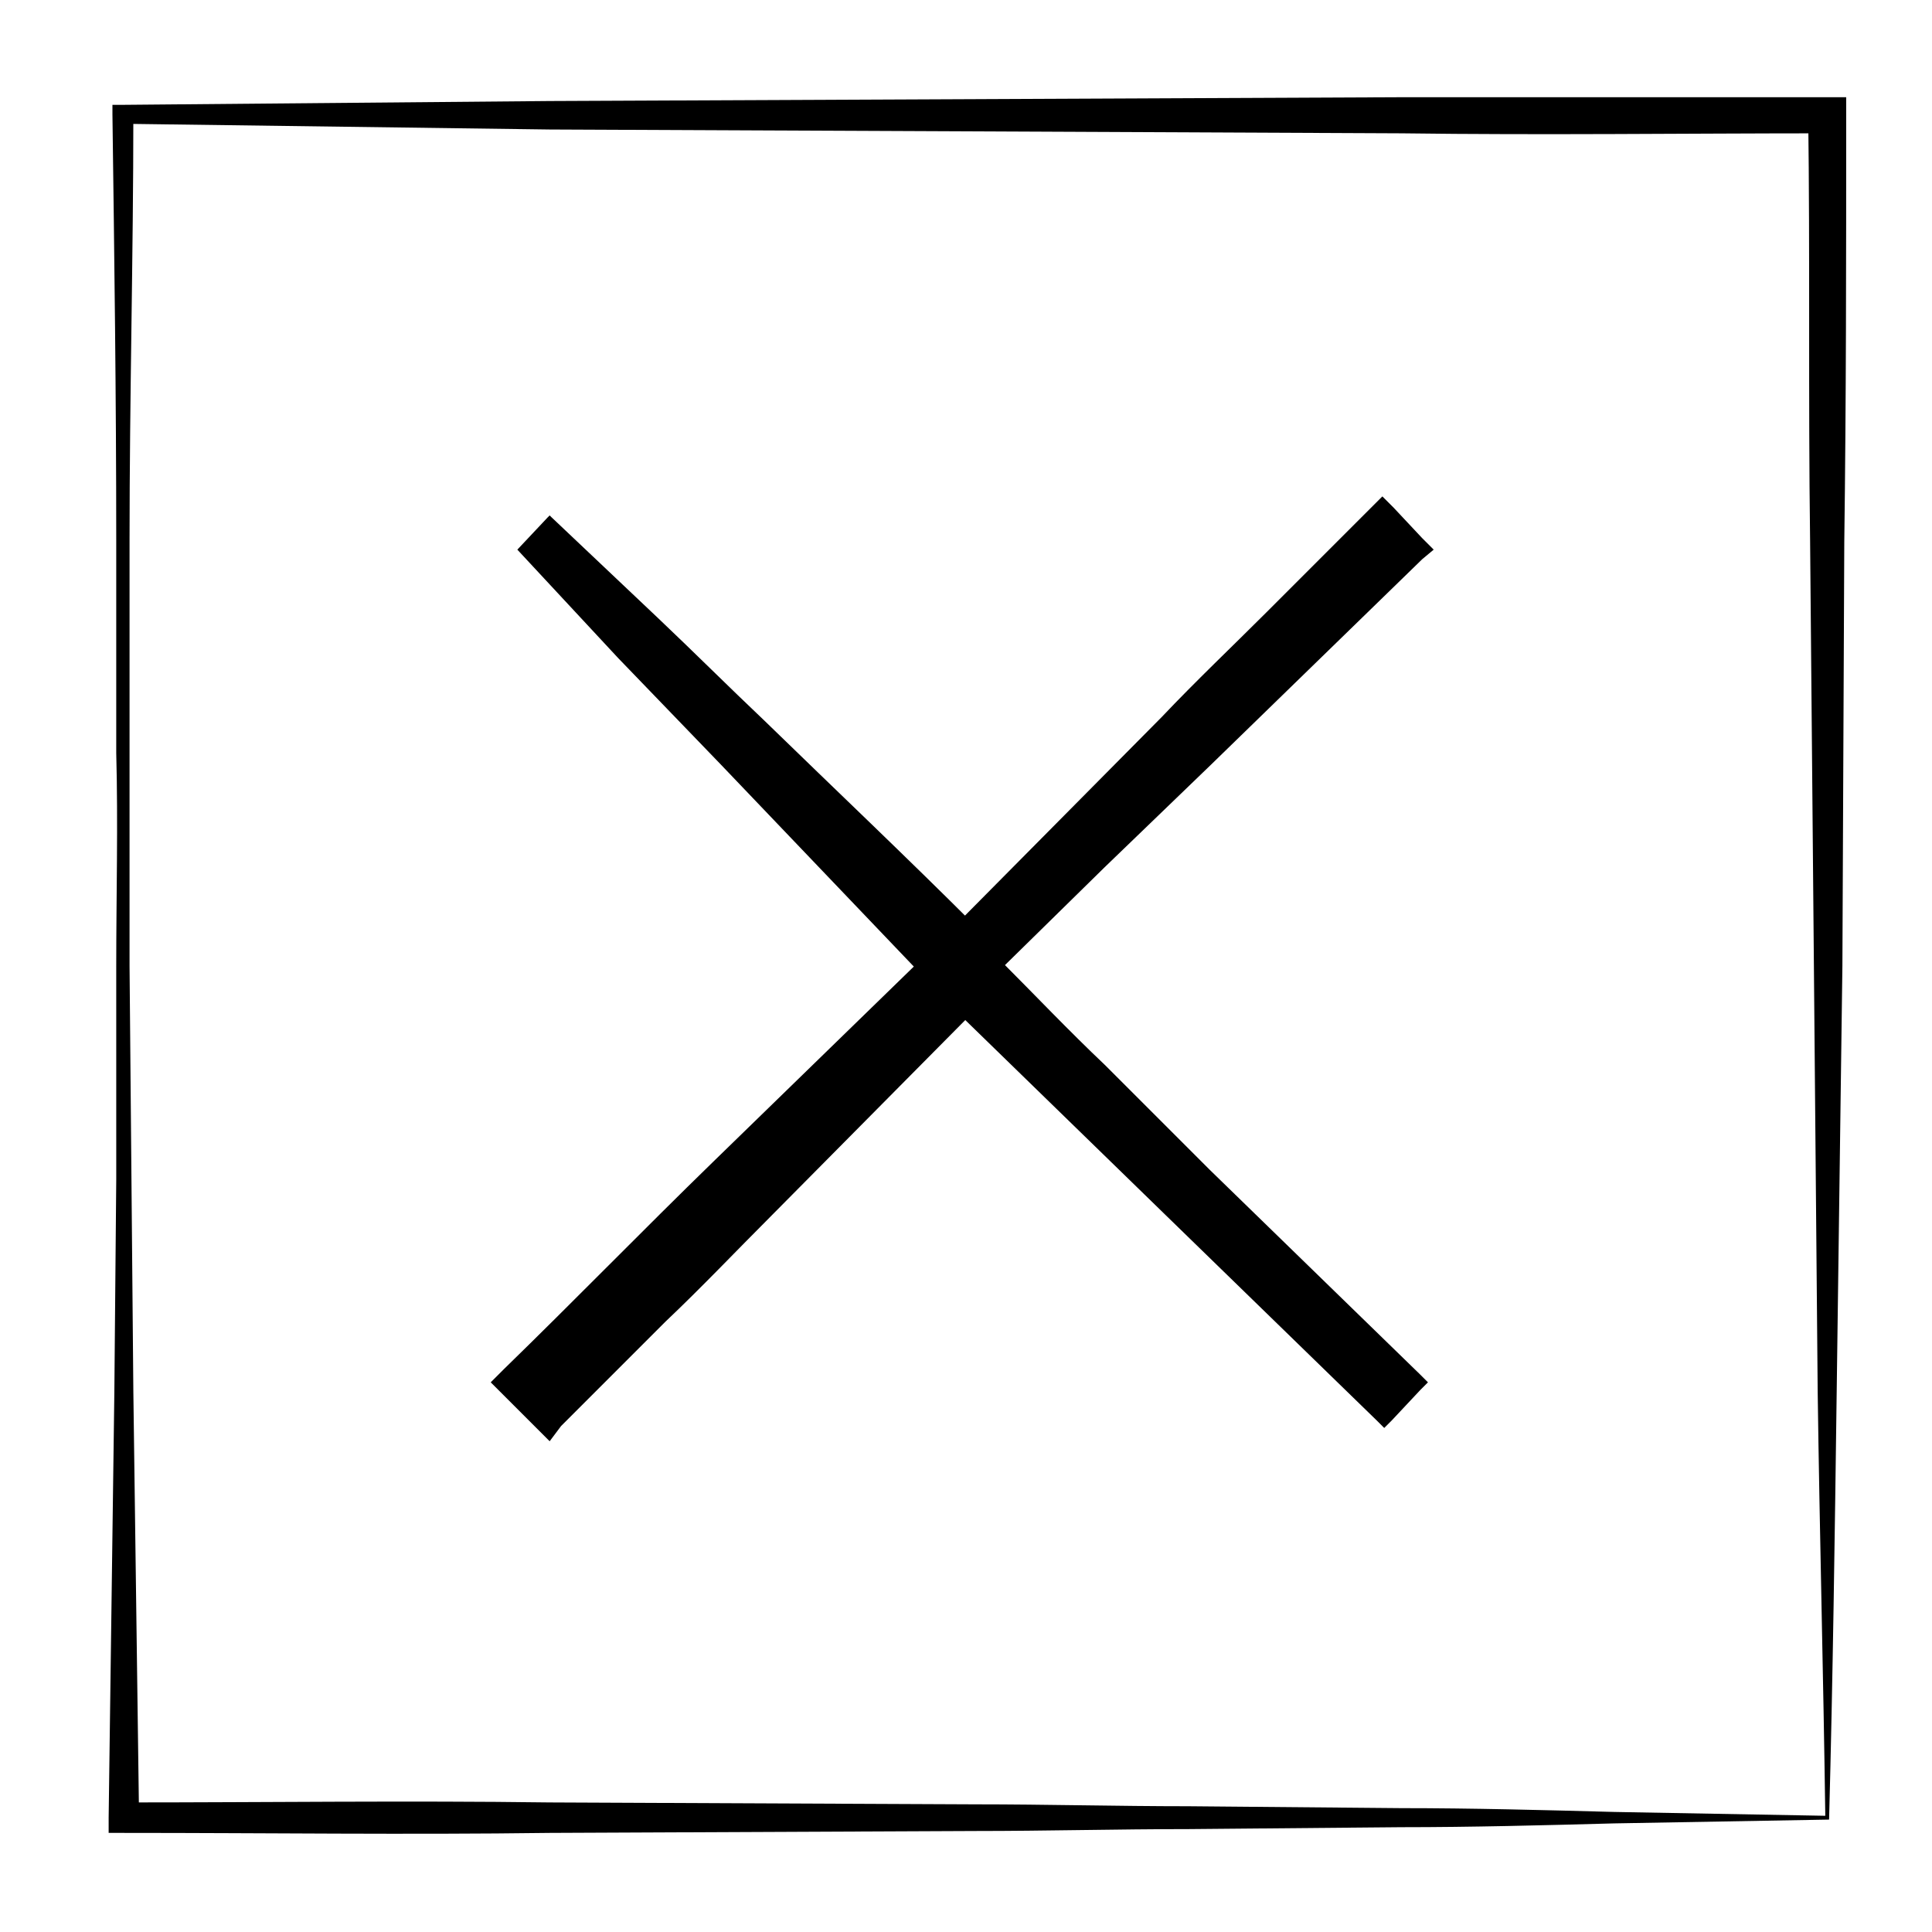
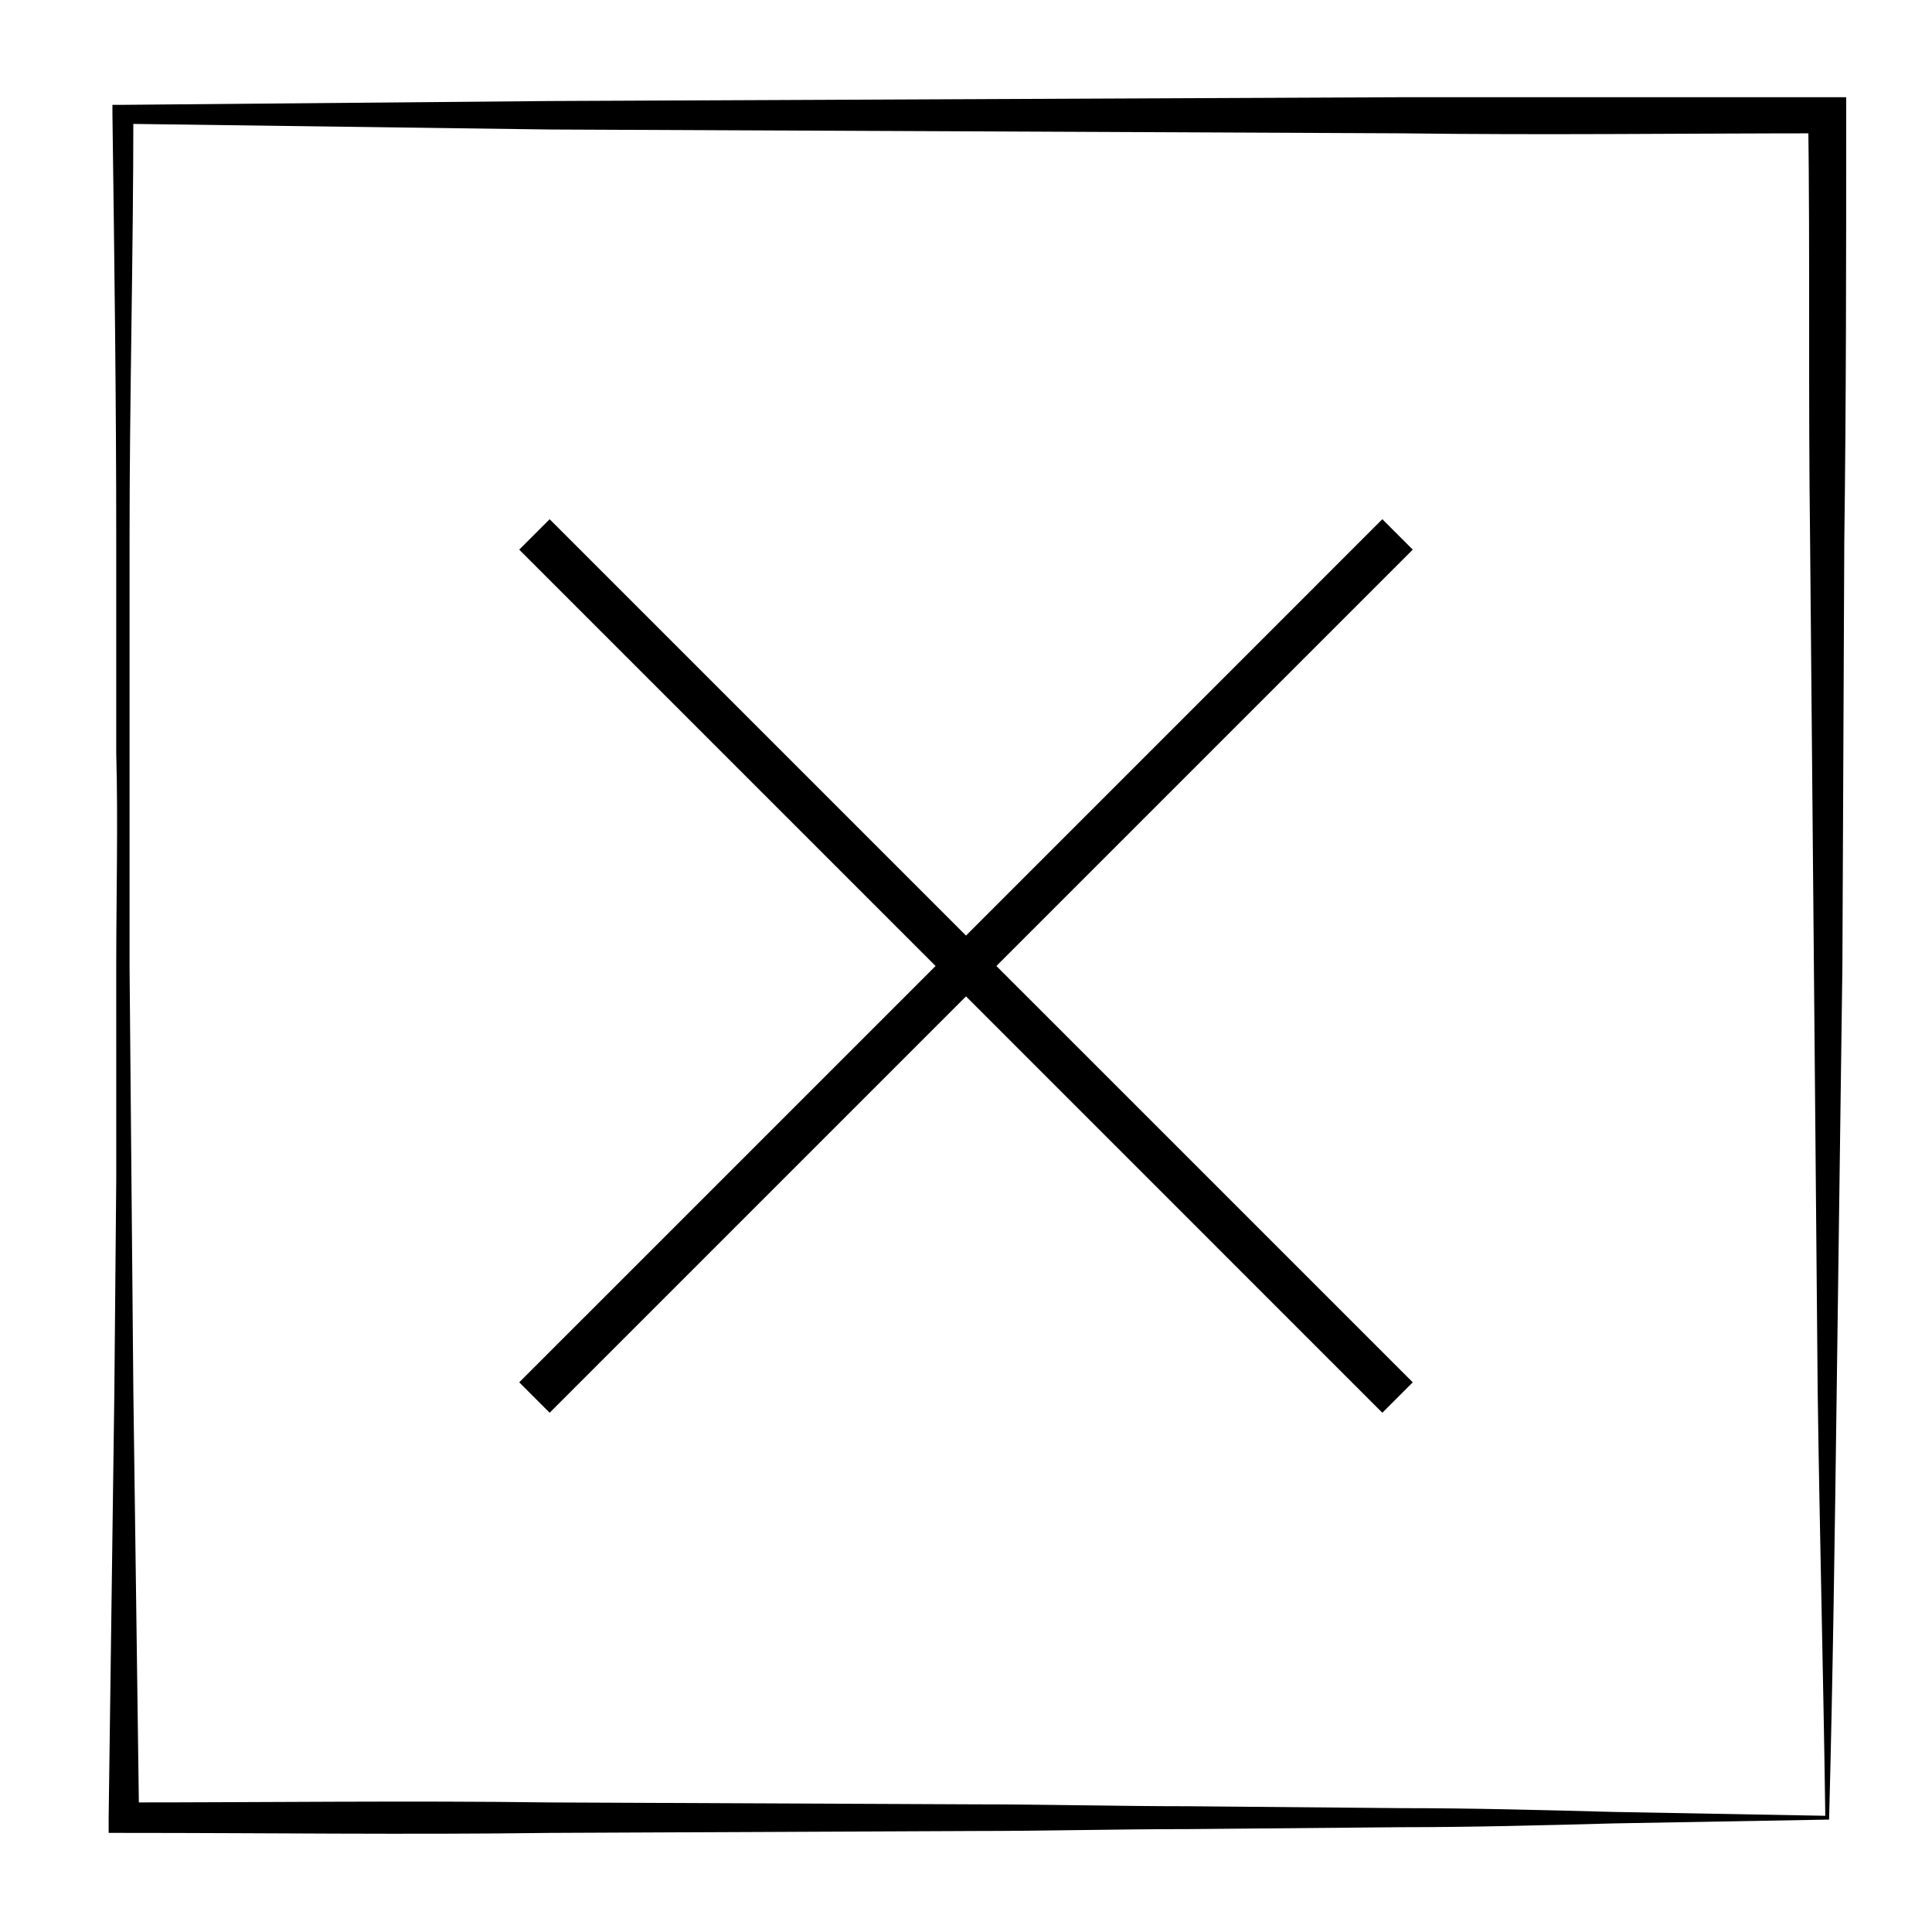
<svg xmlns="http://www.w3.org/2000/svg" fill="#000000" width="800px" height="800px" version="1.1" viewBox="144 144 512 512">
  <g>
    <path d="m628.73 626.21-56.93 1.008c-18.641 0.504-37.785 1.008-56.426 1.008l-56.426 0.504c-18.641 0-37.785 0.504-56.426 0.504l-112.85 0.504c-37.785 0.504-75.066 0-112.85 0h-4.031v-4.031l1.512-112.85 0.504-56.426-0.004-56.43c0-18.641 0.504-37.785 0-56.426v-56.426c0-37.785-0.504-75.066-1.008-112.85v-2.519h3.023l112.85-1.008 225.7-1.008h112.85 5.039v5.039c0 37.785 0 75.066-0.504 112.85l-0.5 112.35-1.512 112.85c-0.504 37.785-1.008 75.57-2.016 113.36zm-1.008-1.008c-0.504-37.281-1.512-75.066-2.016-112.35l-1.004-112.86-1.008-112.85c-0.504-37.785 0-75.066-0.504-112.85l5.039 5.039c-37.785 0-75.066 0.504-112.85 0l-112.86-0.512-112.85-0.5-112.85-1.512 2.519-2.519c-0.004 37.281-1.008 75.066-1.008 112.85v56.426 56.426l1.008 112.85 1.512 112.85-4.031-4.023c37.785 0 75.066-0.504 112.85 0l112.85 0.504c18.641 0 37.785 0.504 56.426 0.504l56.426 0.504c18.641 0 37.785 0.504 56.426 1.008z" />
    <path d="m281.6 289.66 8.062-8.062 110.34 110.34 110.33-110.34 8.062 8.062-110.34 110.34 110.34 110.33-8.062 8.062-110.33-110.34-110.34 110.34-8.062-8.062 110.34-110.33z" />
-     <path d="m281.1 289.66 8.062-8.566 0.504-0.504 0.504 0.504 28.215 26.703c9.574 9.07 18.641 18.137 28.215 27.207 18.641 18.137 37.785 36.273 55.922 54.41h-5.543l54.914-55.418c9.07-9.574 18.641-18.641 27.711-27.711l30.734-30.734 3.023 3.023 7.559 8.062 3.023 3.023-3.023 2.519-55.93 54.41-28.215 27.207-27.711 27.207v-2.519c9.07 9.07 18.137 18.641 27.711 27.711l27.711 27.711c18.641 18.137 37.281 36.273 55.922 54.41l2.016 2.016-2.016 2.016-7.559 8.062-2.016 2.016-2.016-2.016c-18.641-18.137-37.281-36.273-55.922-54.41l-56.422-54.922h6.551l-54.914 55.418c-9.07 9.07-18.137 18.641-27.711 27.711l-27.711 27.711-3.023 4.027-15.617-15.617 3.527-3.527c18.641-18.137 36.777-36.777 55.418-54.914l55.922-54.41v5.543l-53.906-56.43-27.207-28.215zm1.008 0 28.215 26.703 28.215 27.207 56.426 53.906 2.519 2.519-2.519 2.516-54.914 55.926c-18.137 18.641-36.777 37.281-54.914 55.418v-7.559l8.062 8.062h-7.559l27.711-27.711c9.07-9.07 18.137-18.641 27.711-27.711l55.418-54.914 3.527-3.527 3.527 3.527 54.406 56.43c18.137 18.641 36.273 37.281 54.41 55.922h-4.031l8.062-7.559v4.031c-18.137-18.641-36.273-37.281-54.41-55.922l-27.711-27.711c-9.07-9.07-18.641-18.137-27.711-27.711l-1.008-1.508 1.008-1.008 27.207-27.711 81.617-84.641v5.543l-8.062-7.559h6.047l-27.711 27.711c-9.07 9.07-18.137 18.641-27.711 27.711l-55.418 54.914-2.516 2.519-2.519-2.519c-18.137-18.641-36.273-37.281-54.41-55.922-9.07-9.574-18.137-18.641-27.207-28.215l-26.703-28.215h1.512z" />
  </g>
</svg>